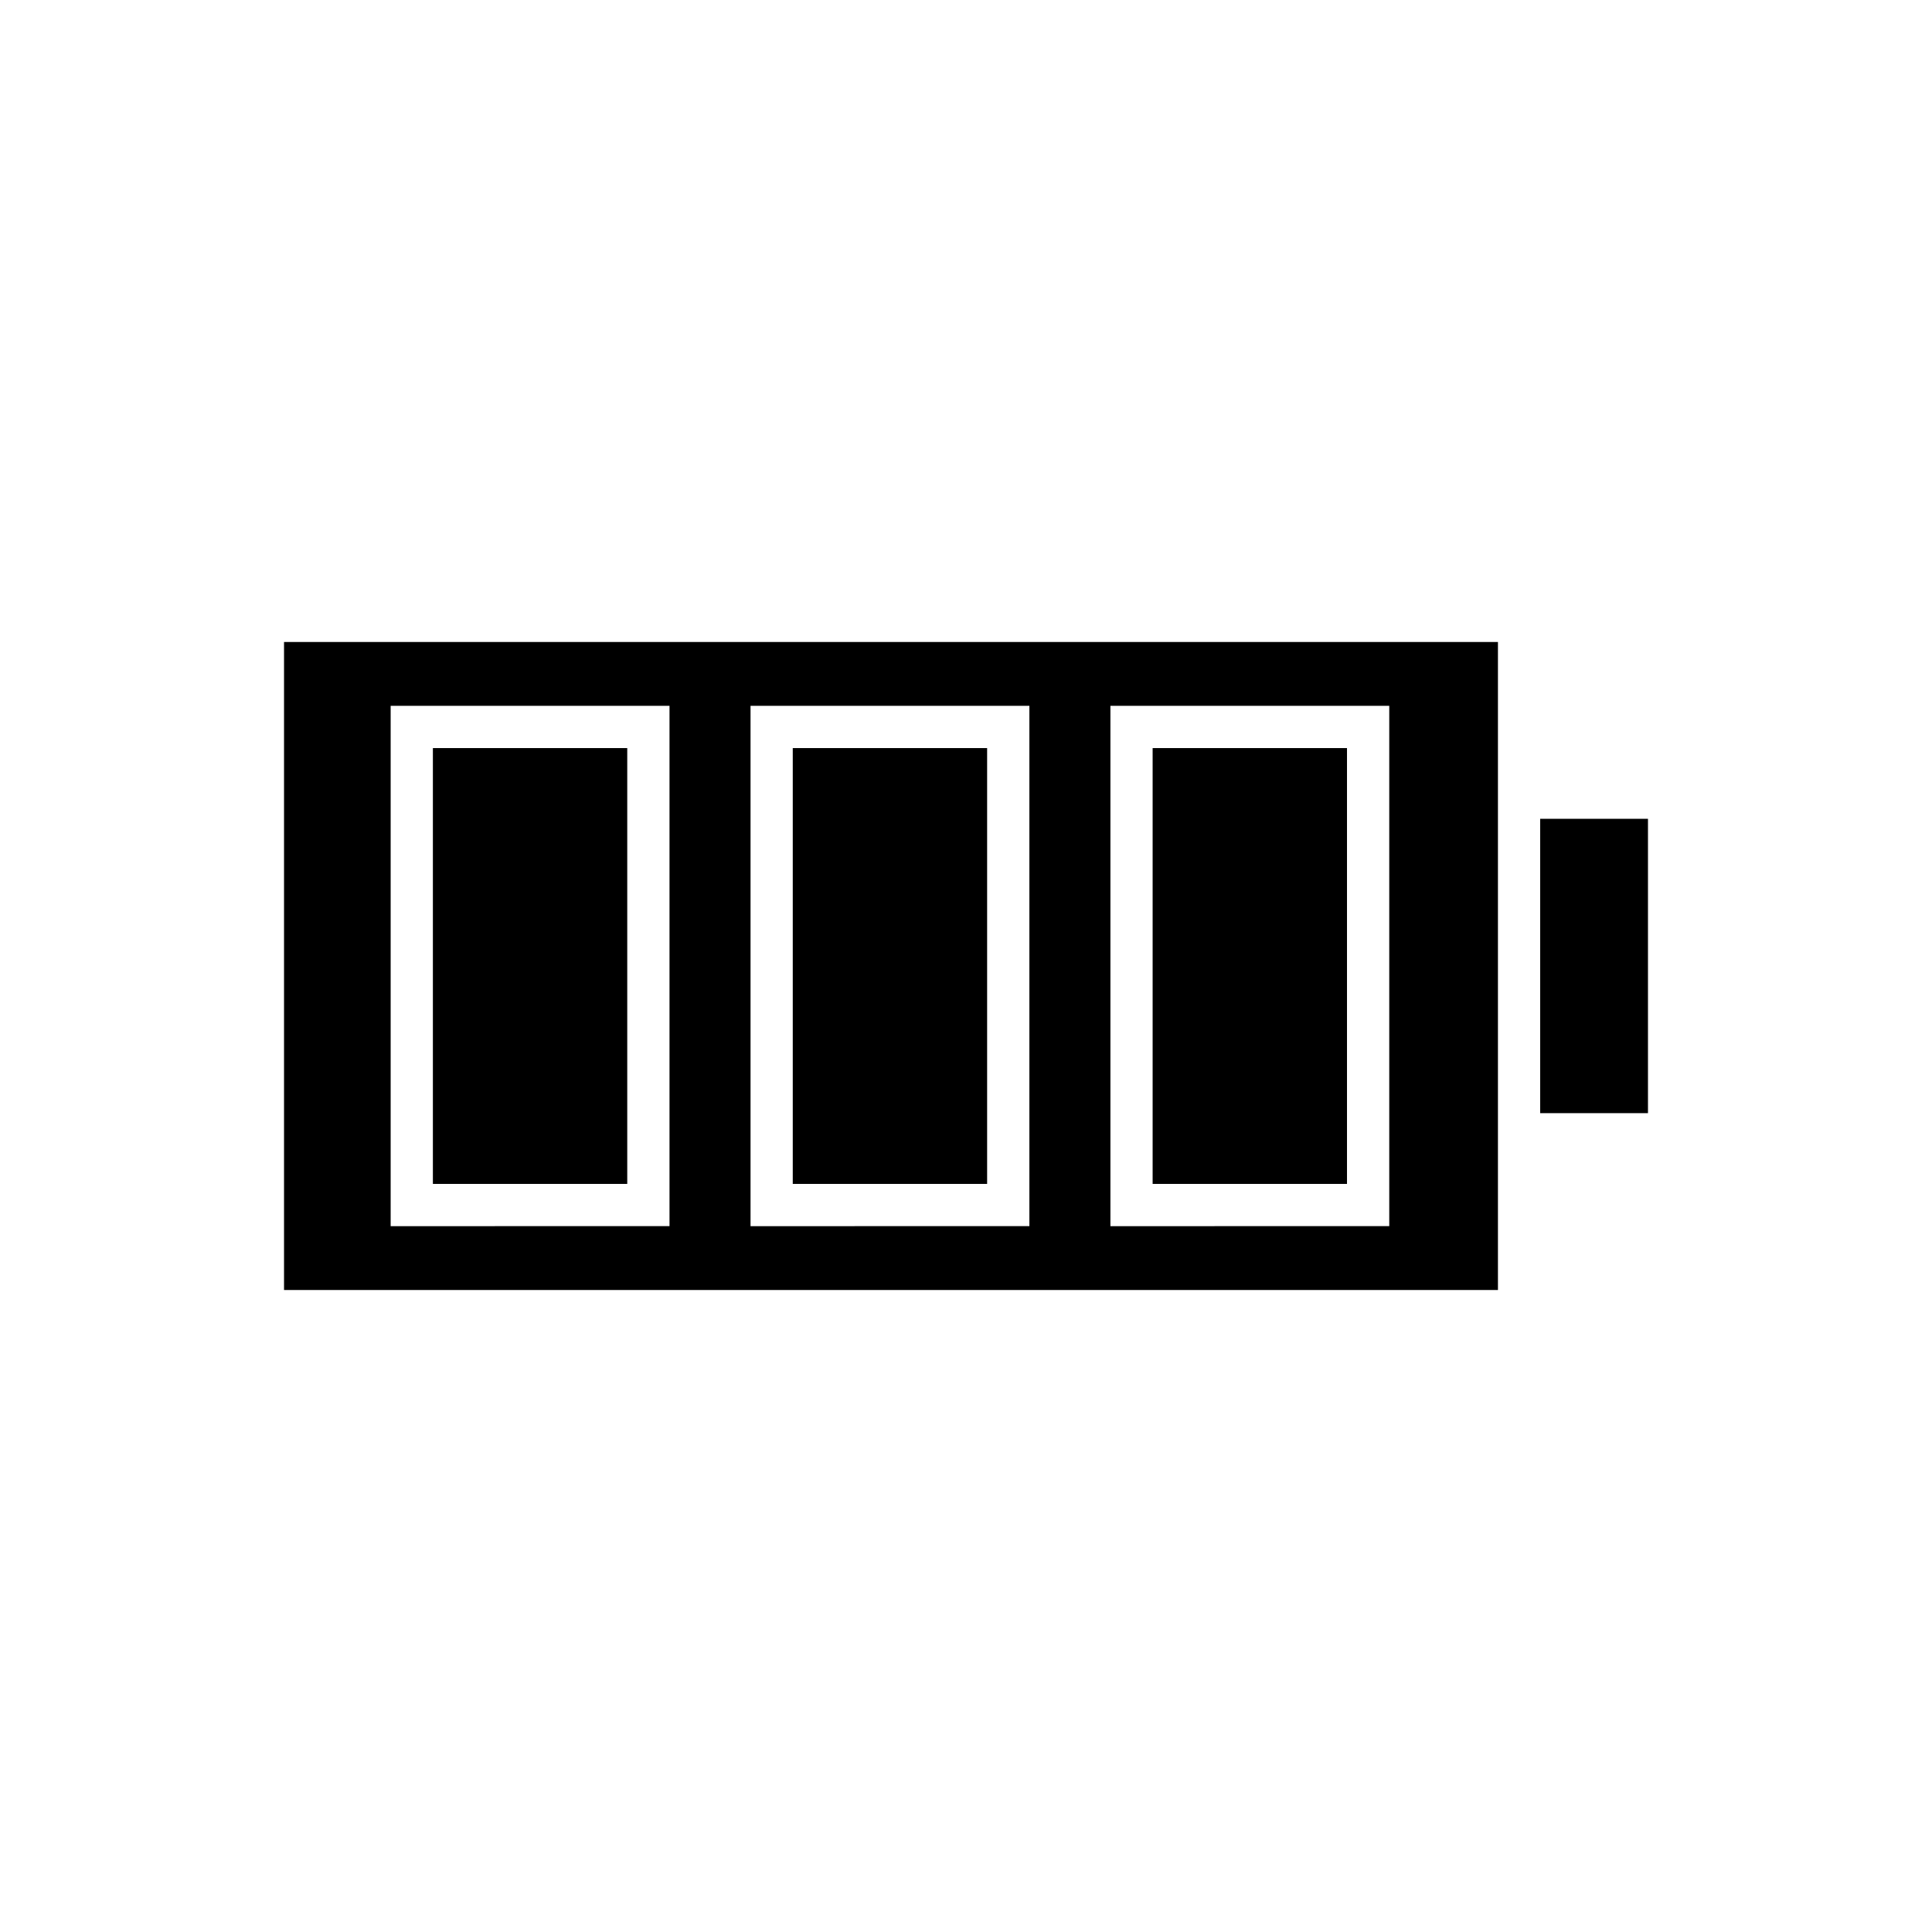
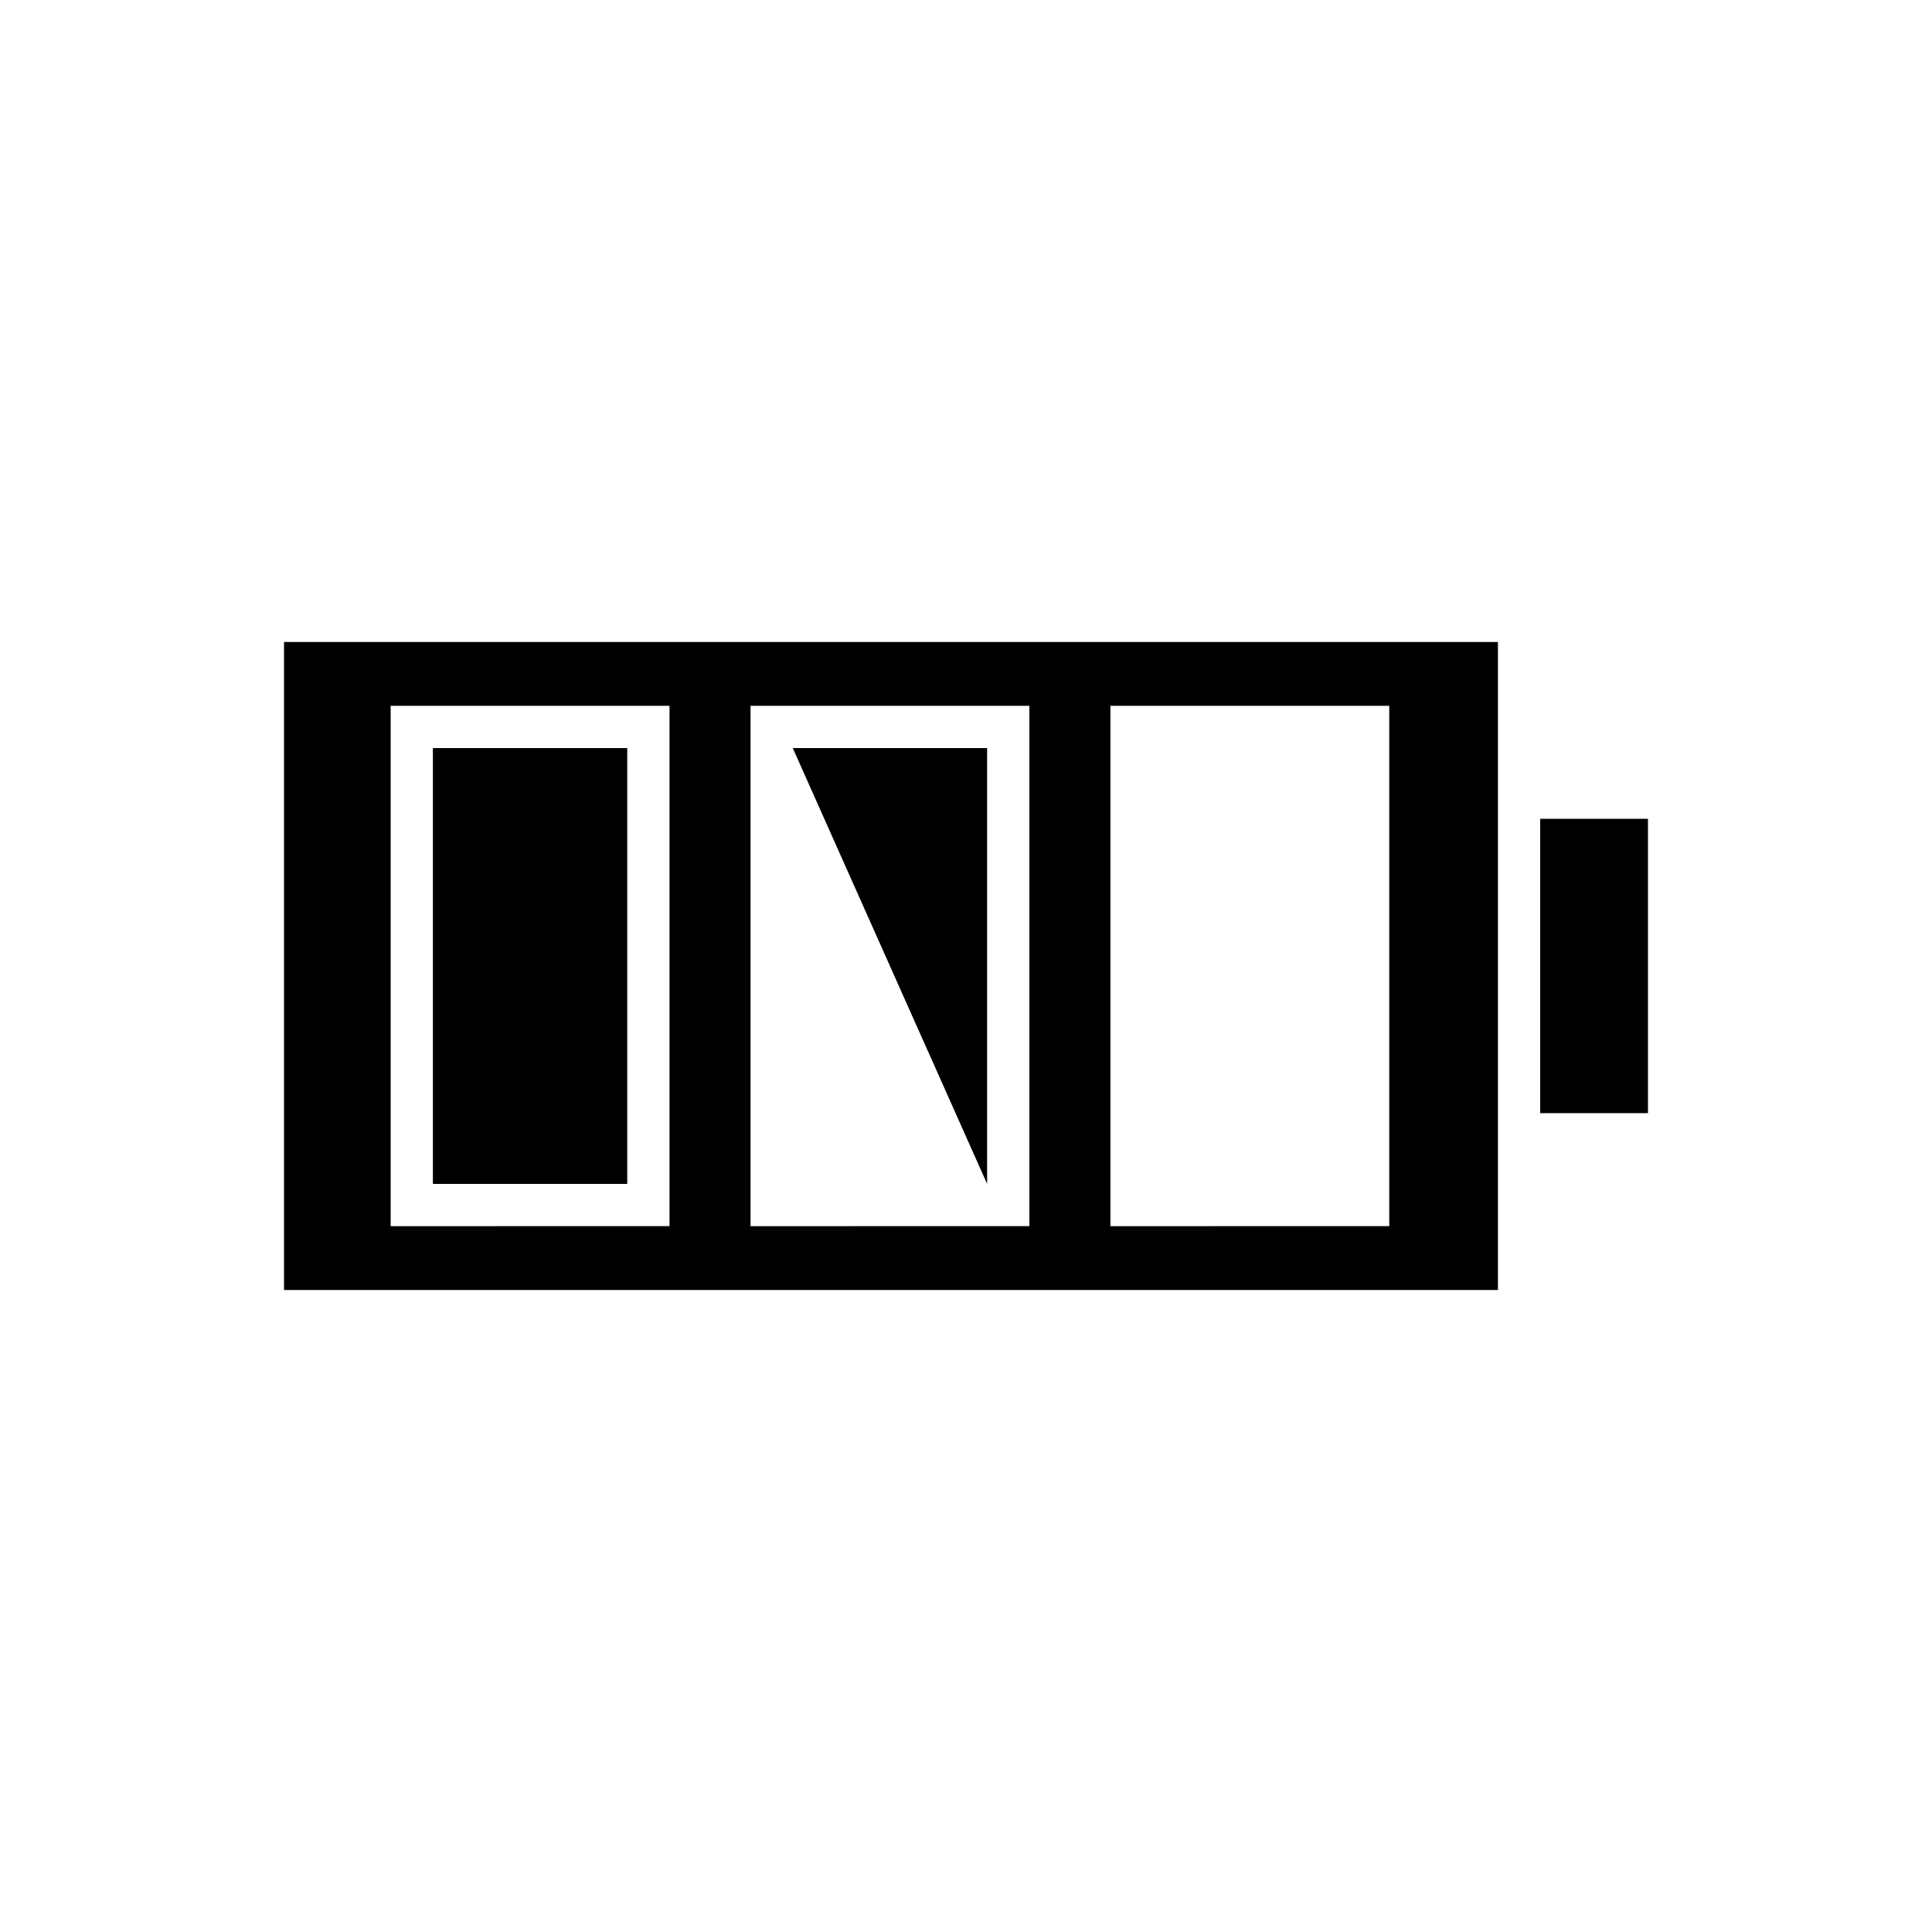
<svg xmlns="http://www.w3.org/2000/svg" fill="#000000" width="800px" height="800px" version="1.1" viewBox="144 144 512 512">
  <g>
    <path d="m552.16 360.99h28.57v78.008h-28.57z" />
-     <path d="m354.09 342.25h51.508v115.5h-51.508z" />
+     <path d="m354.09 342.25h51.508v115.5z" />
    <path d="m258.72 342.25h51.508v115.5h-51.508z" />
-     <path d="m449.46 342.25h51.508v115.5h-51.508z" />
    <path d="m219.27 485.87h321.7v-171.73h-321.7zm219-154.82h73.898v137.89l-73.898 0.004zm-95.371 0h73.898v137.89l-73.898 0.004zm-95.371 0h73.898v137.89l-73.898 0.004z" />
  </g>
</svg>